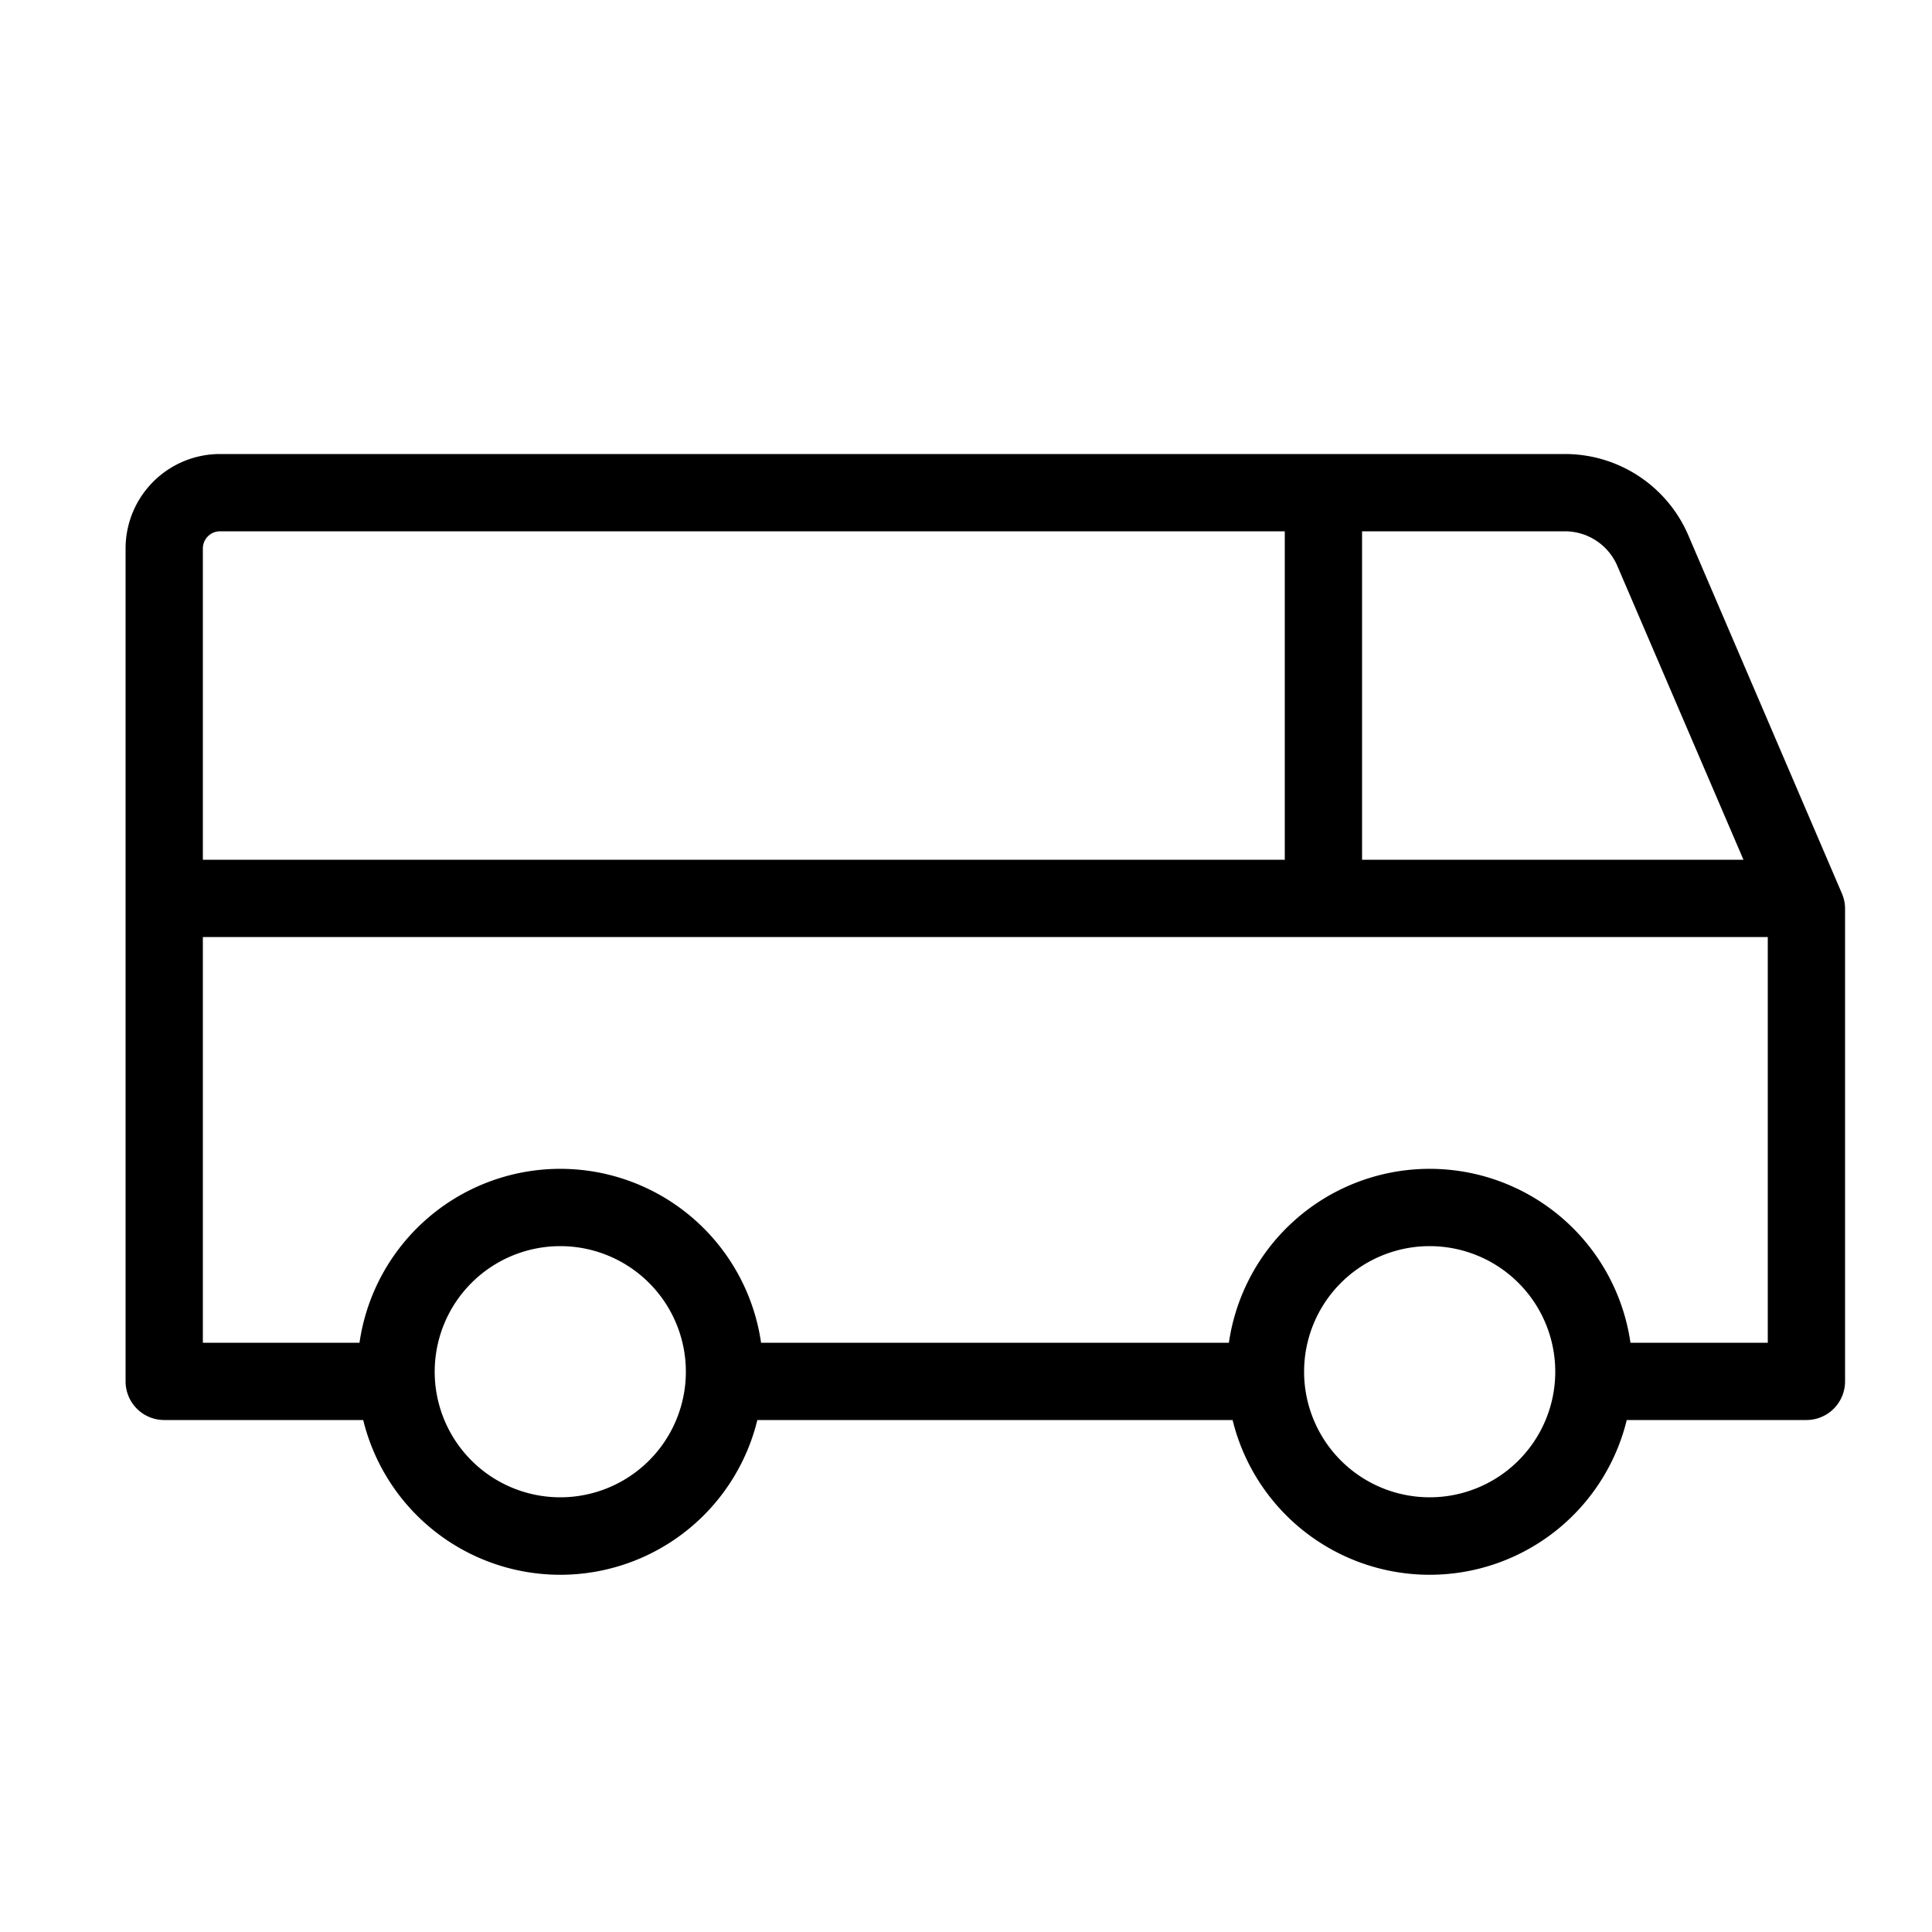
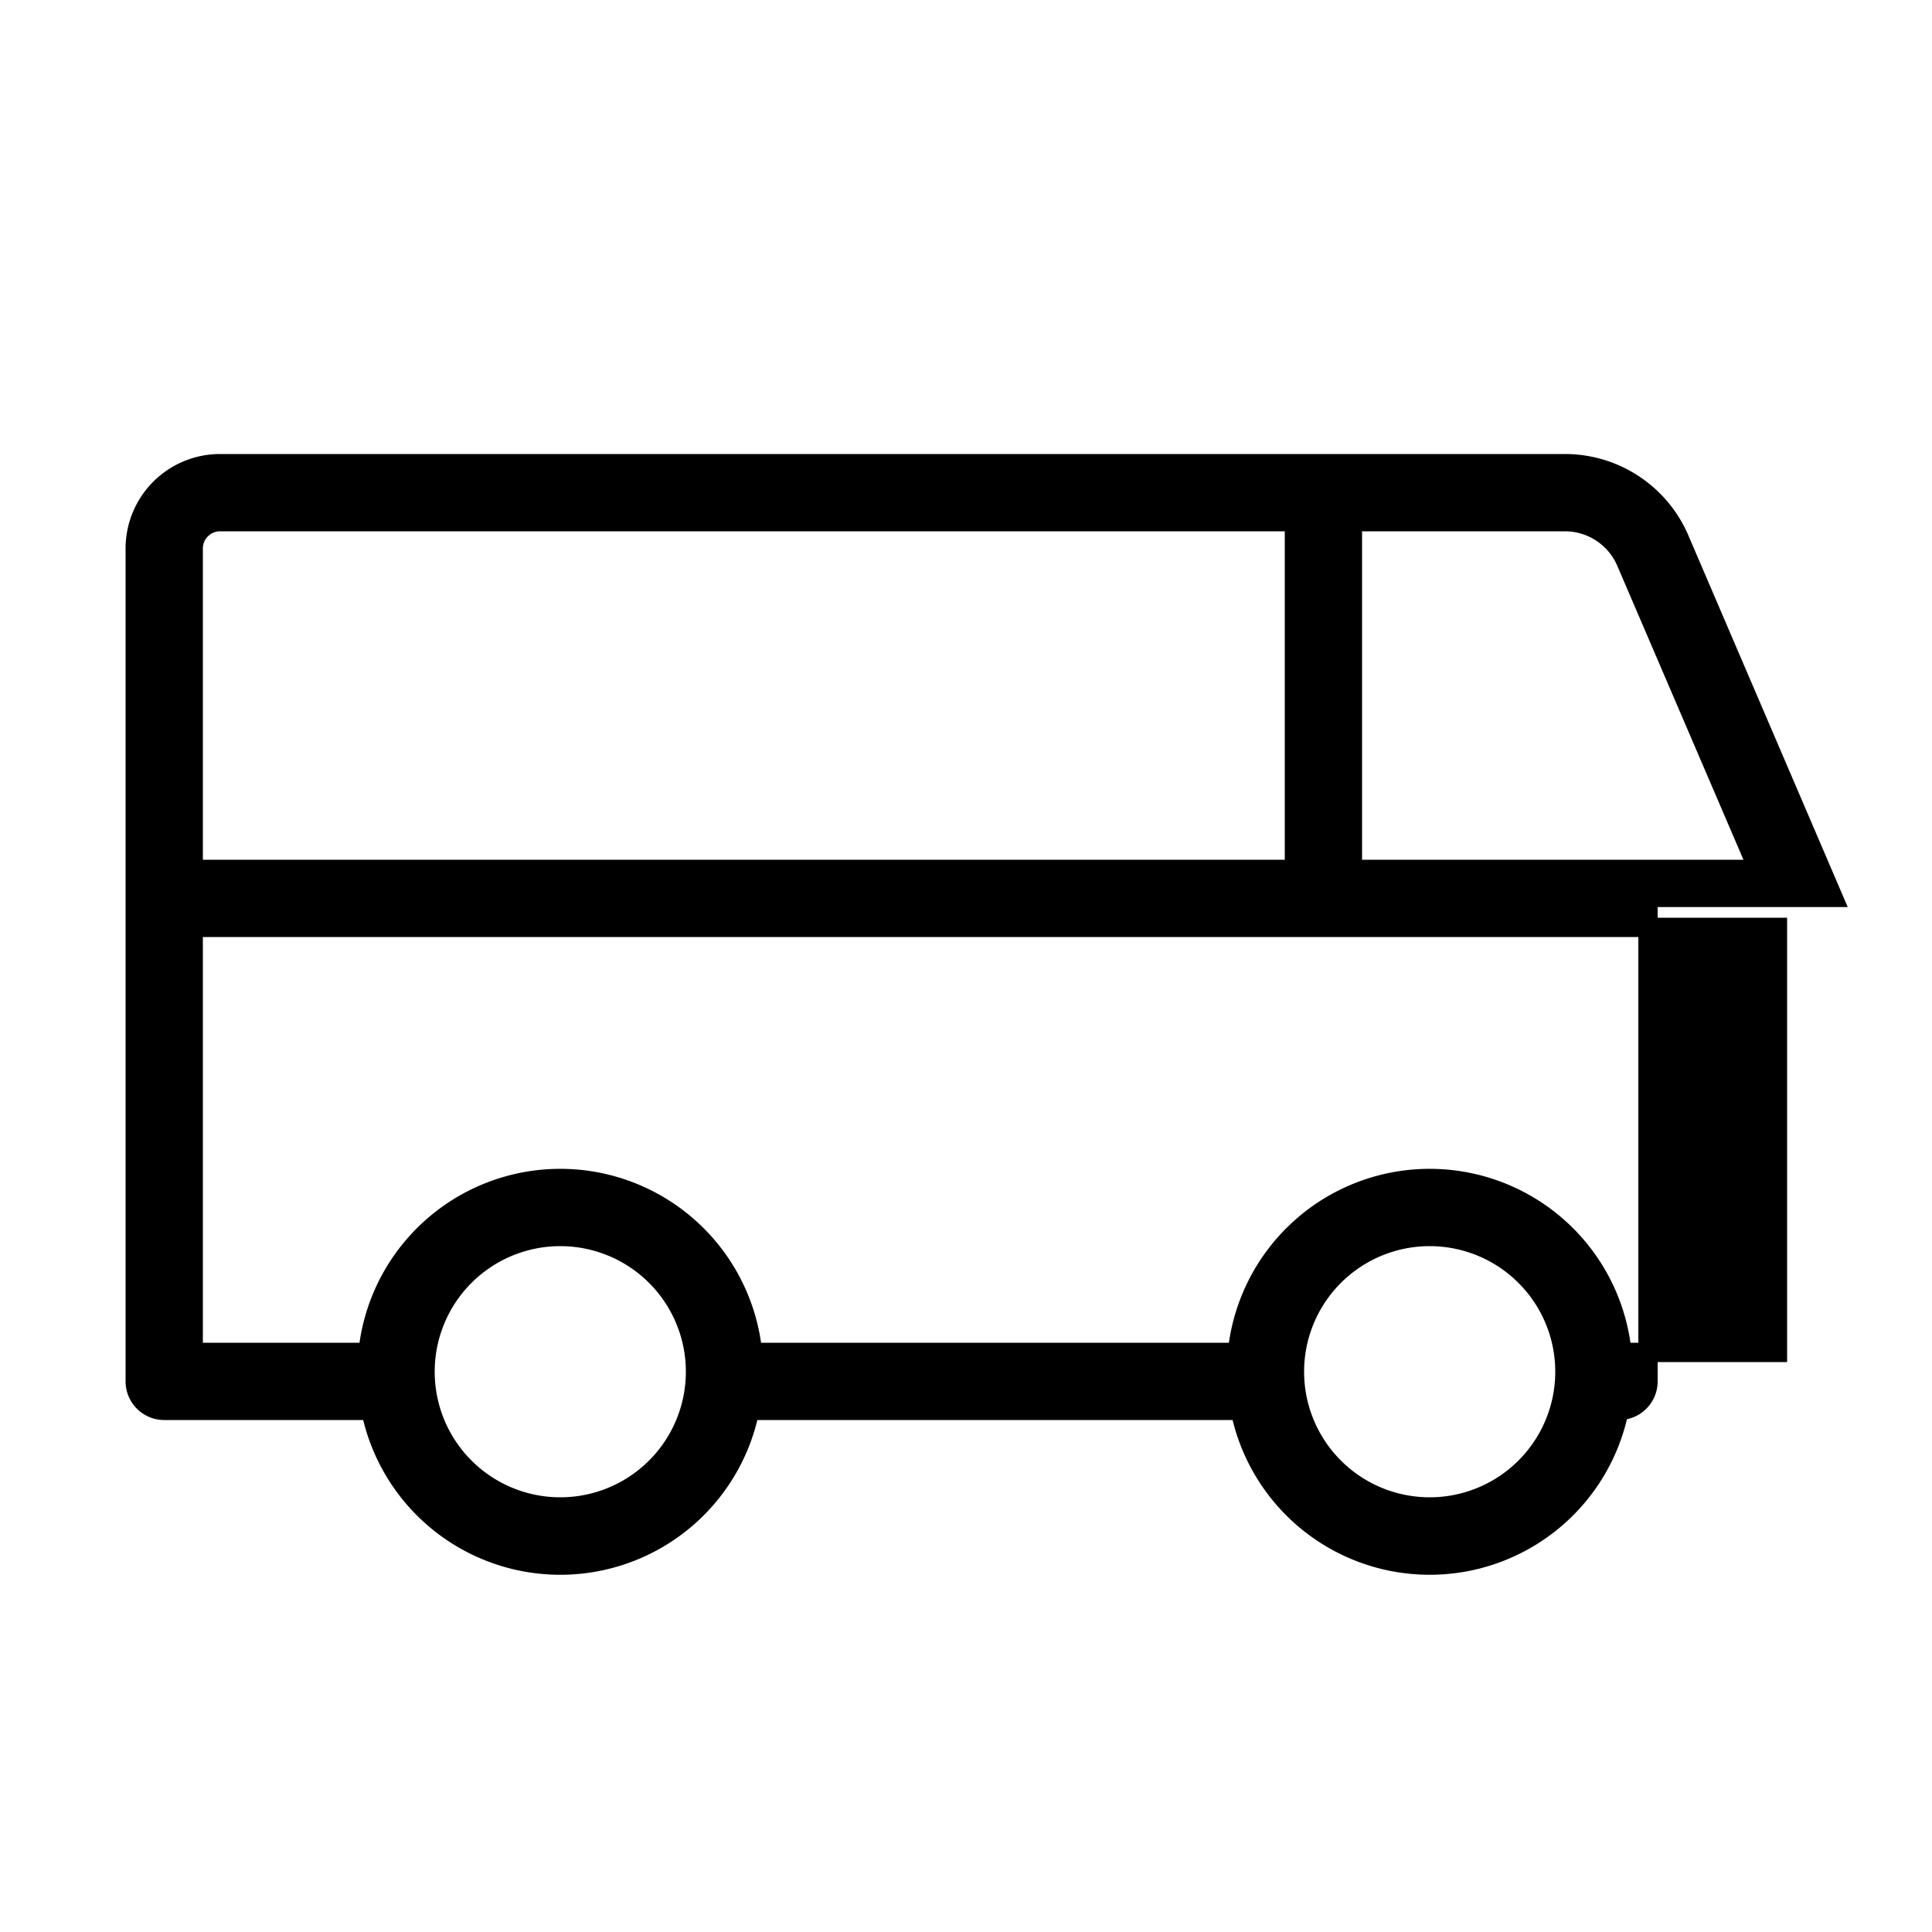
<svg xmlns="http://www.w3.org/2000/svg" viewBox="0 0 100 100" fill-rule="evenodd">
-   <path d="m94.88 46.45-7.95-18.54A6.45 6.45 0 0 0 81 24H11.39A4.39 4.39 0 0 0 7 28.39V71.5A1.5 1.5 0 0 0 8.5 73h10.7a10 10 0 0 0 19.6 0h25.4a10 10 0 0 0 19.6 0h9.7a1.5 1.5 0 0 0 1.5-1.5V47a1.51 1.51 0 0 0-.12-.55ZM84.17 29.09 91 45H70V27h11a3.45 3.45 0 0 1 3.17 2.09ZM11.39 27H67v18H10V28.39A1.39 1.39 0 0 1 11.39 27ZM29 78a7 7 0 1 1 7-7 7 7 0 0 1-7 7Zm45 0a7 7 0 1 1 7-7 7 7 0 0 1-7 7Zm9.95-8a10 10 0 0 0-19.9 0h-25.1a10 10 0 0 0-19.9 0H10V48h82v22Z" stroke-width="1" stroke="black" />
+   <path d="m94.88 46.45-7.95-18.54A6.45 6.45 0 0 0 81 24H11.39A4.39 4.39 0 0 0 7 28.39V71.5A1.5 1.5 0 0 0 8.5 73h10.7a10 10 0 0 0 19.6 0h25.4a10 10 0 0 0 19.6 0a1.5 1.5 0 0 0 1.5-1.5V47a1.51 1.51 0 0 0-.12-.55ZM84.17 29.09 91 45H70V27h11a3.45 3.45 0 0 1 3.17 2.09ZM11.39 27H67v18H10V28.39A1.39 1.39 0 0 1 11.39 27ZM29 78a7 7 0 1 1 7-7 7 7 0 0 1-7 7Zm45 0a7 7 0 1 1 7-7 7 7 0 0 1-7 7Zm9.95-8a10 10 0 0 0-19.9 0h-25.1a10 10 0 0 0-19.9 0H10V48h82v22Z" stroke-width="1" stroke="black" />
</svg>